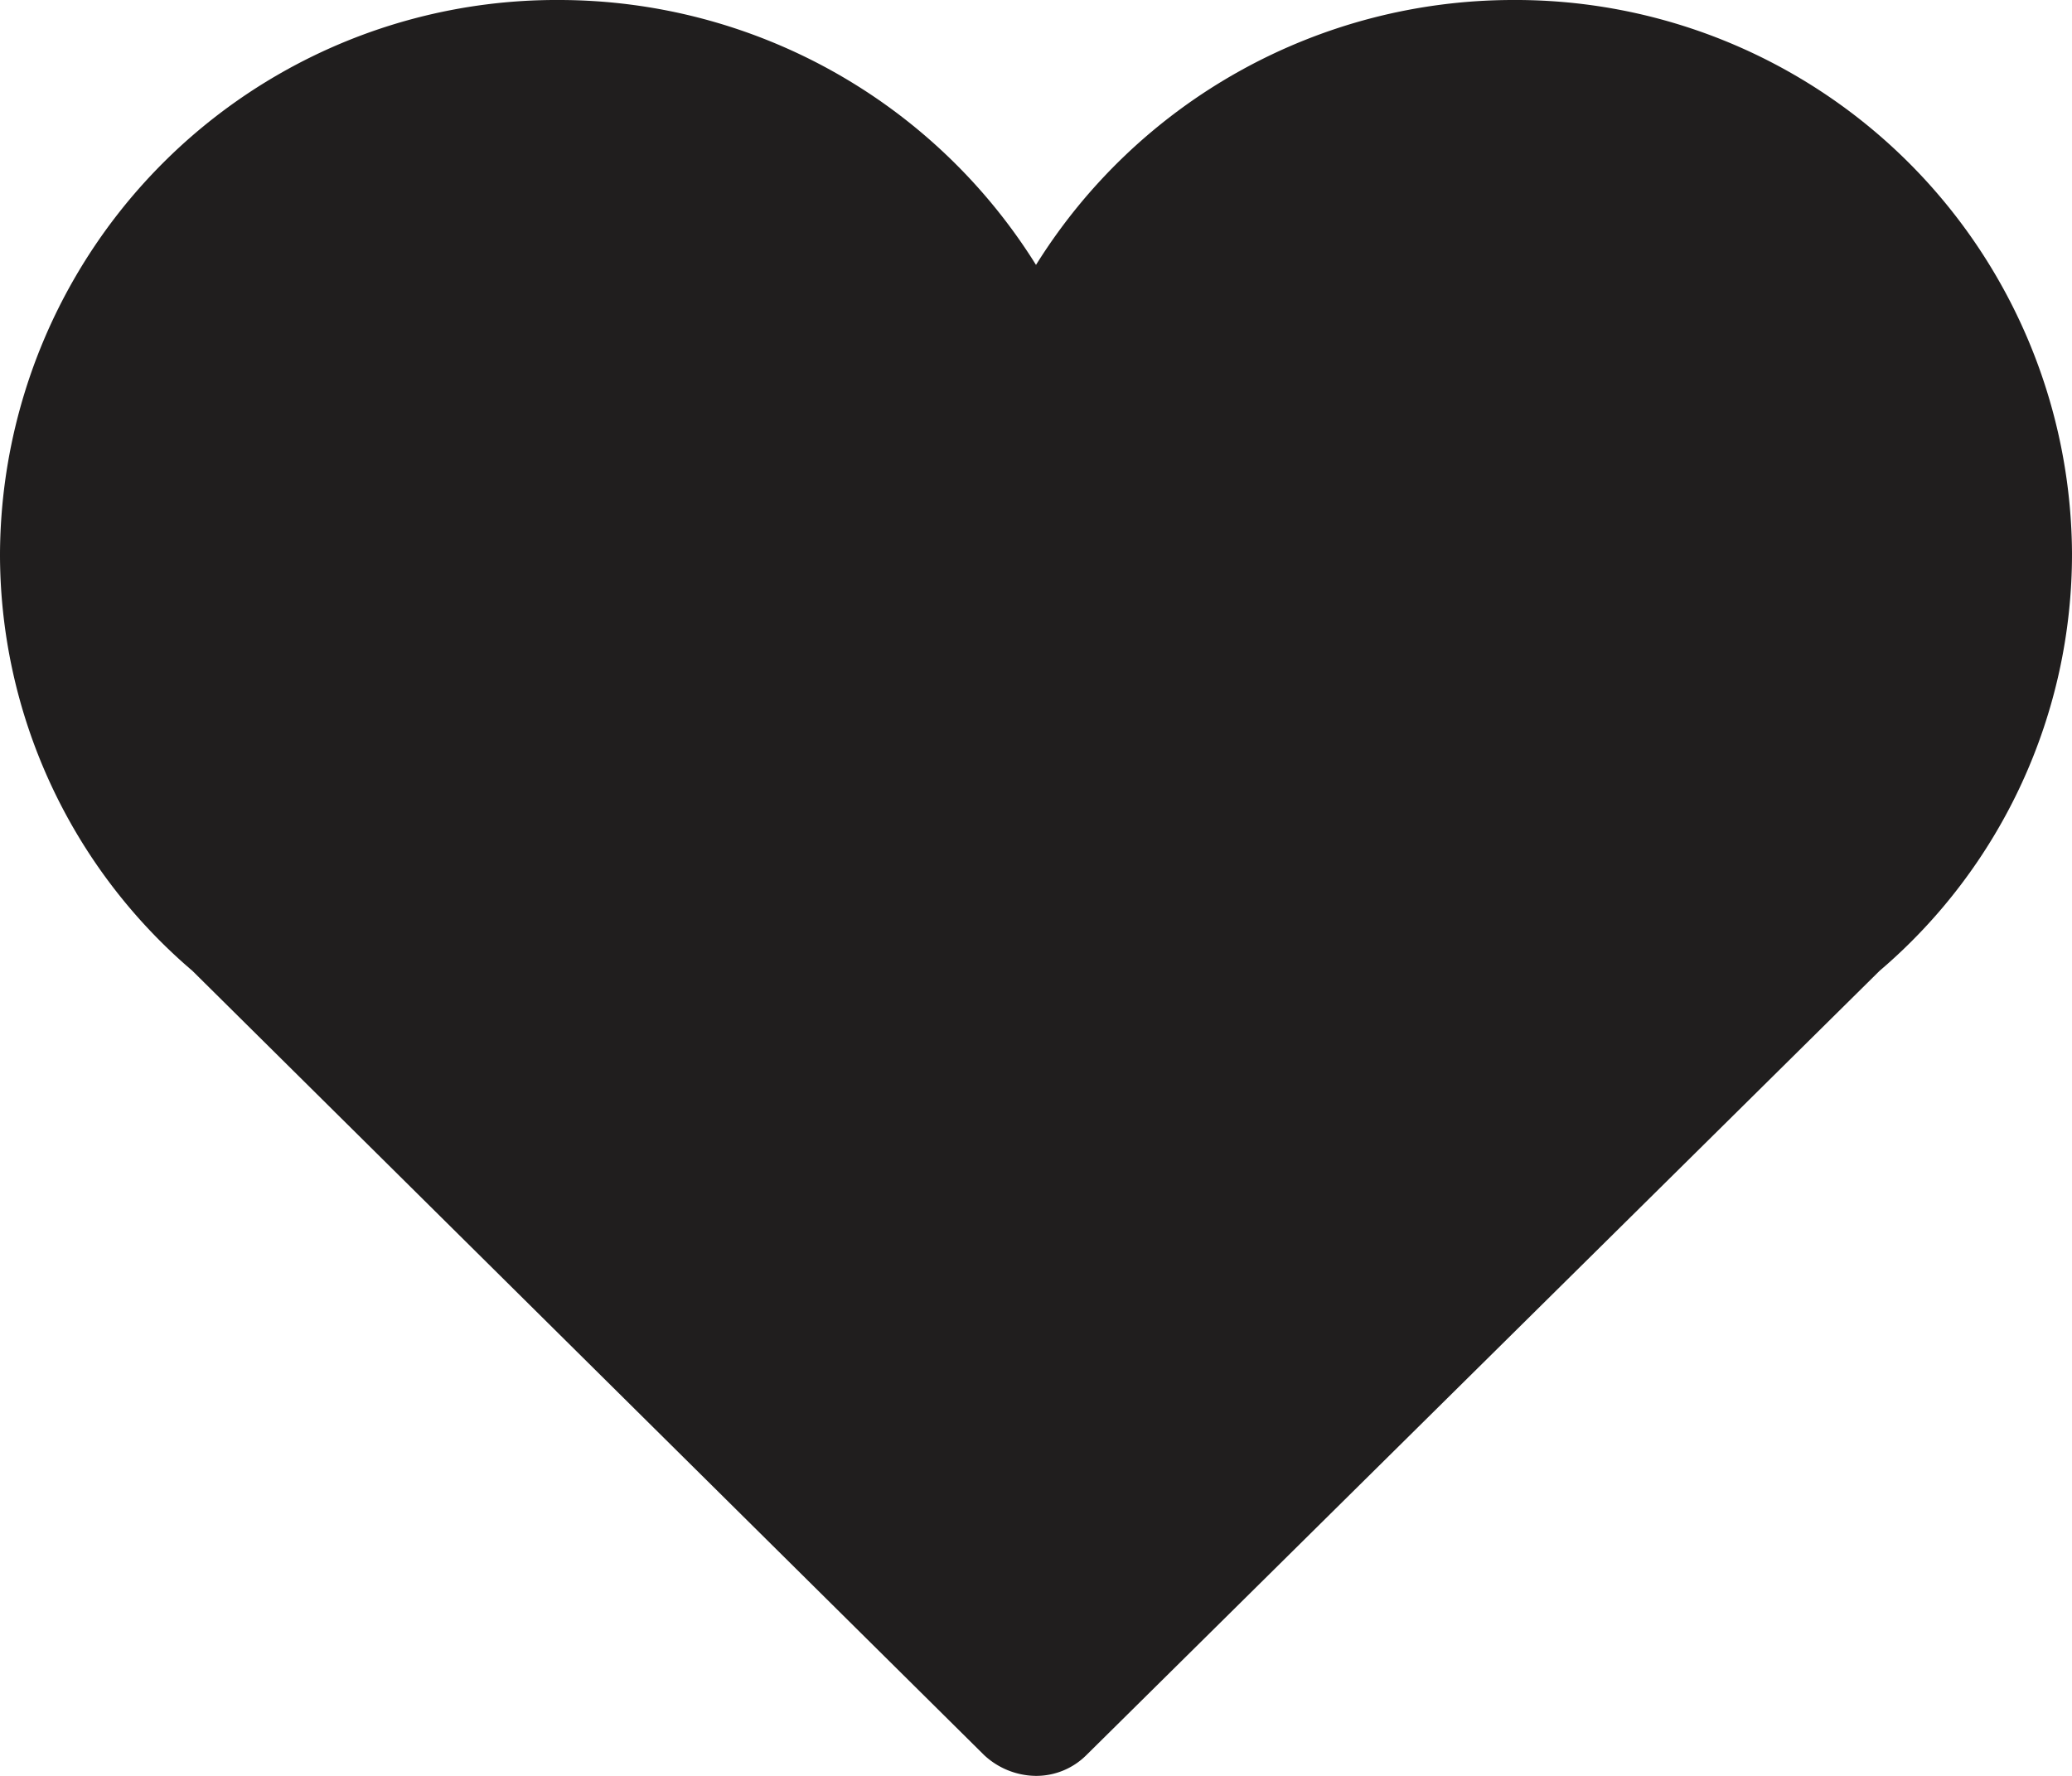
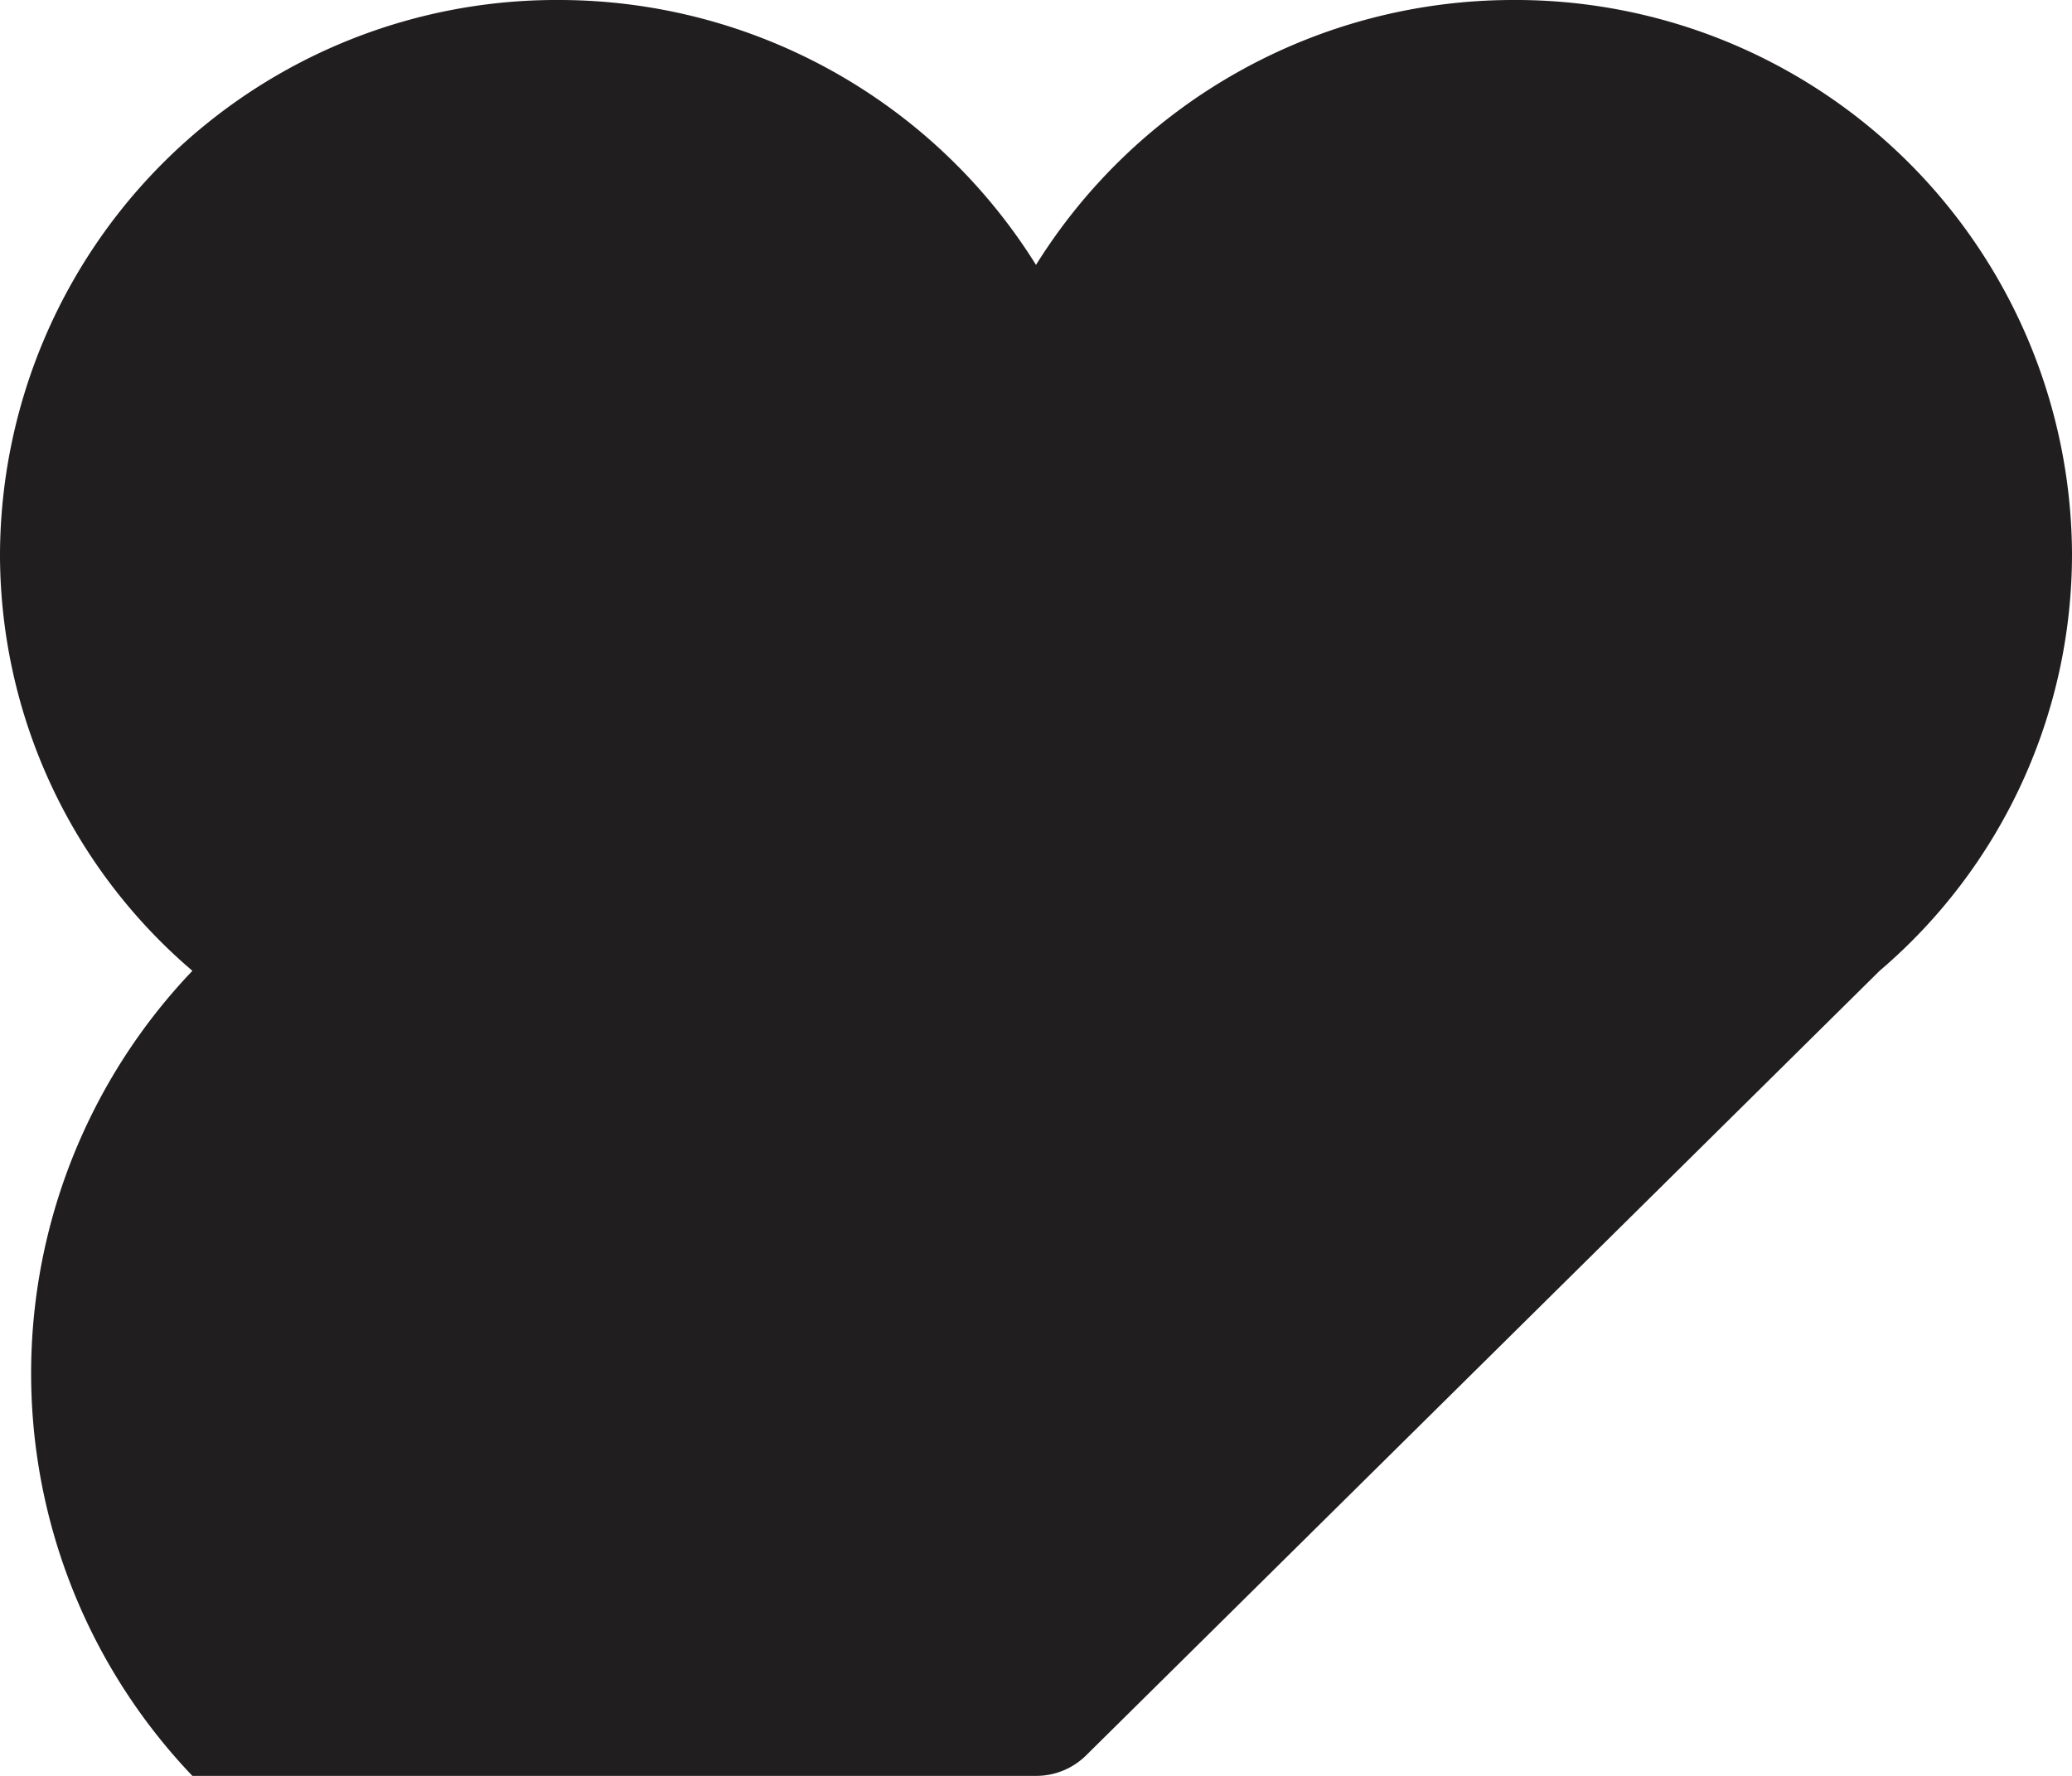
<svg xmlns="http://www.w3.org/2000/svg" id="Layer_1" data-name="Layer 1" viewBox="0 0 14 12">
  <defs>
    <style>.cls-1{fill:#201e1e;}</style>
  </defs>
  <title>heart</title>
-   <path id="heart" class="cls-1" d="M14,3.74A3.76,3.76,0,0,0,10.22,0,3.8,3.8,0,0,0,7,1.79,3.8,3.8,0,0,0,3.78,0,3.76,3.76,0,0,0,0,3.74,3.7,3.7,0,0,0,1.3,6.56l5.35,5.3A.52.52,0,0,0,7,12a.48.48,0,0,0,.34-.14l5.36-5.3A3.7,3.7,0,0,0,14,3.74" />
+   <path id="heart" class="cls-1" d="M14,3.74A3.76,3.76,0,0,0,10.22,0,3.8,3.8,0,0,0,7,1.79,3.8,3.8,0,0,0,3.78,0,3.76,3.76,0,0,0,0,3.74,3.7,3.7,0,0,0,1.3,6.56A.52.52,0,0,0,7,12a.48.48,0,0,0,.34-.14l5.36-5.3A3.7,3.7,0,0,0,14,3.74" />
</svg>